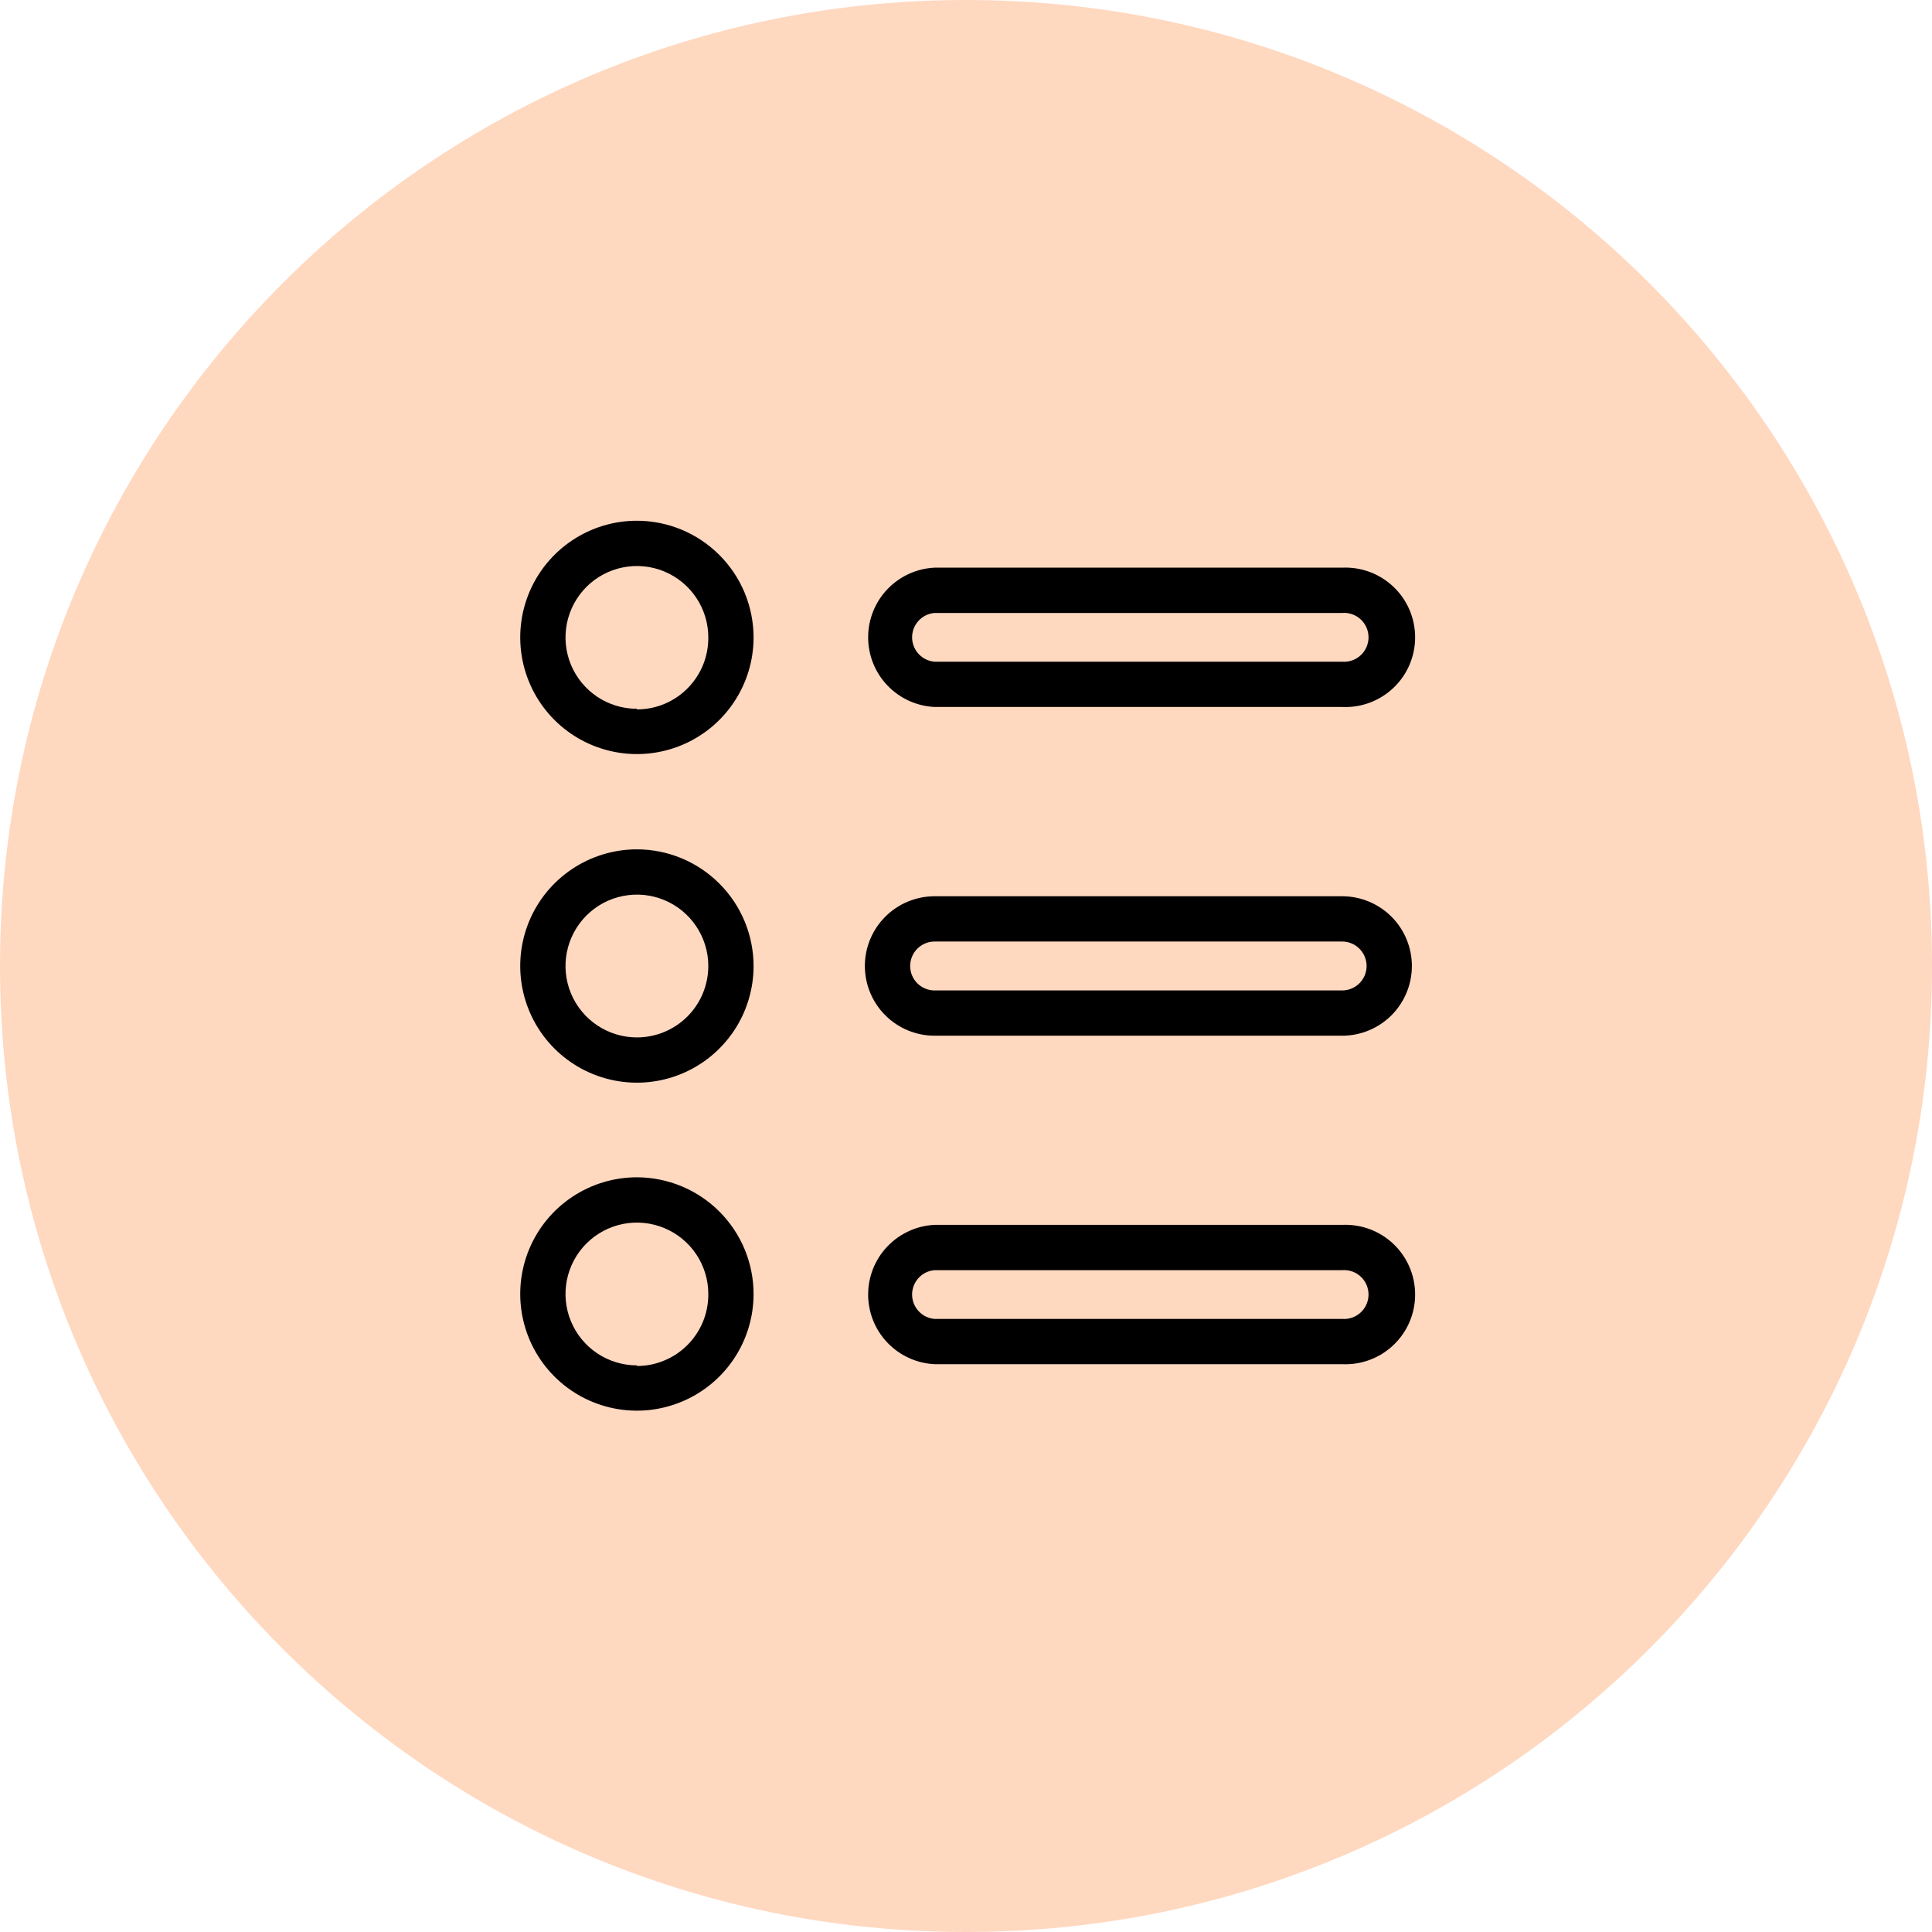
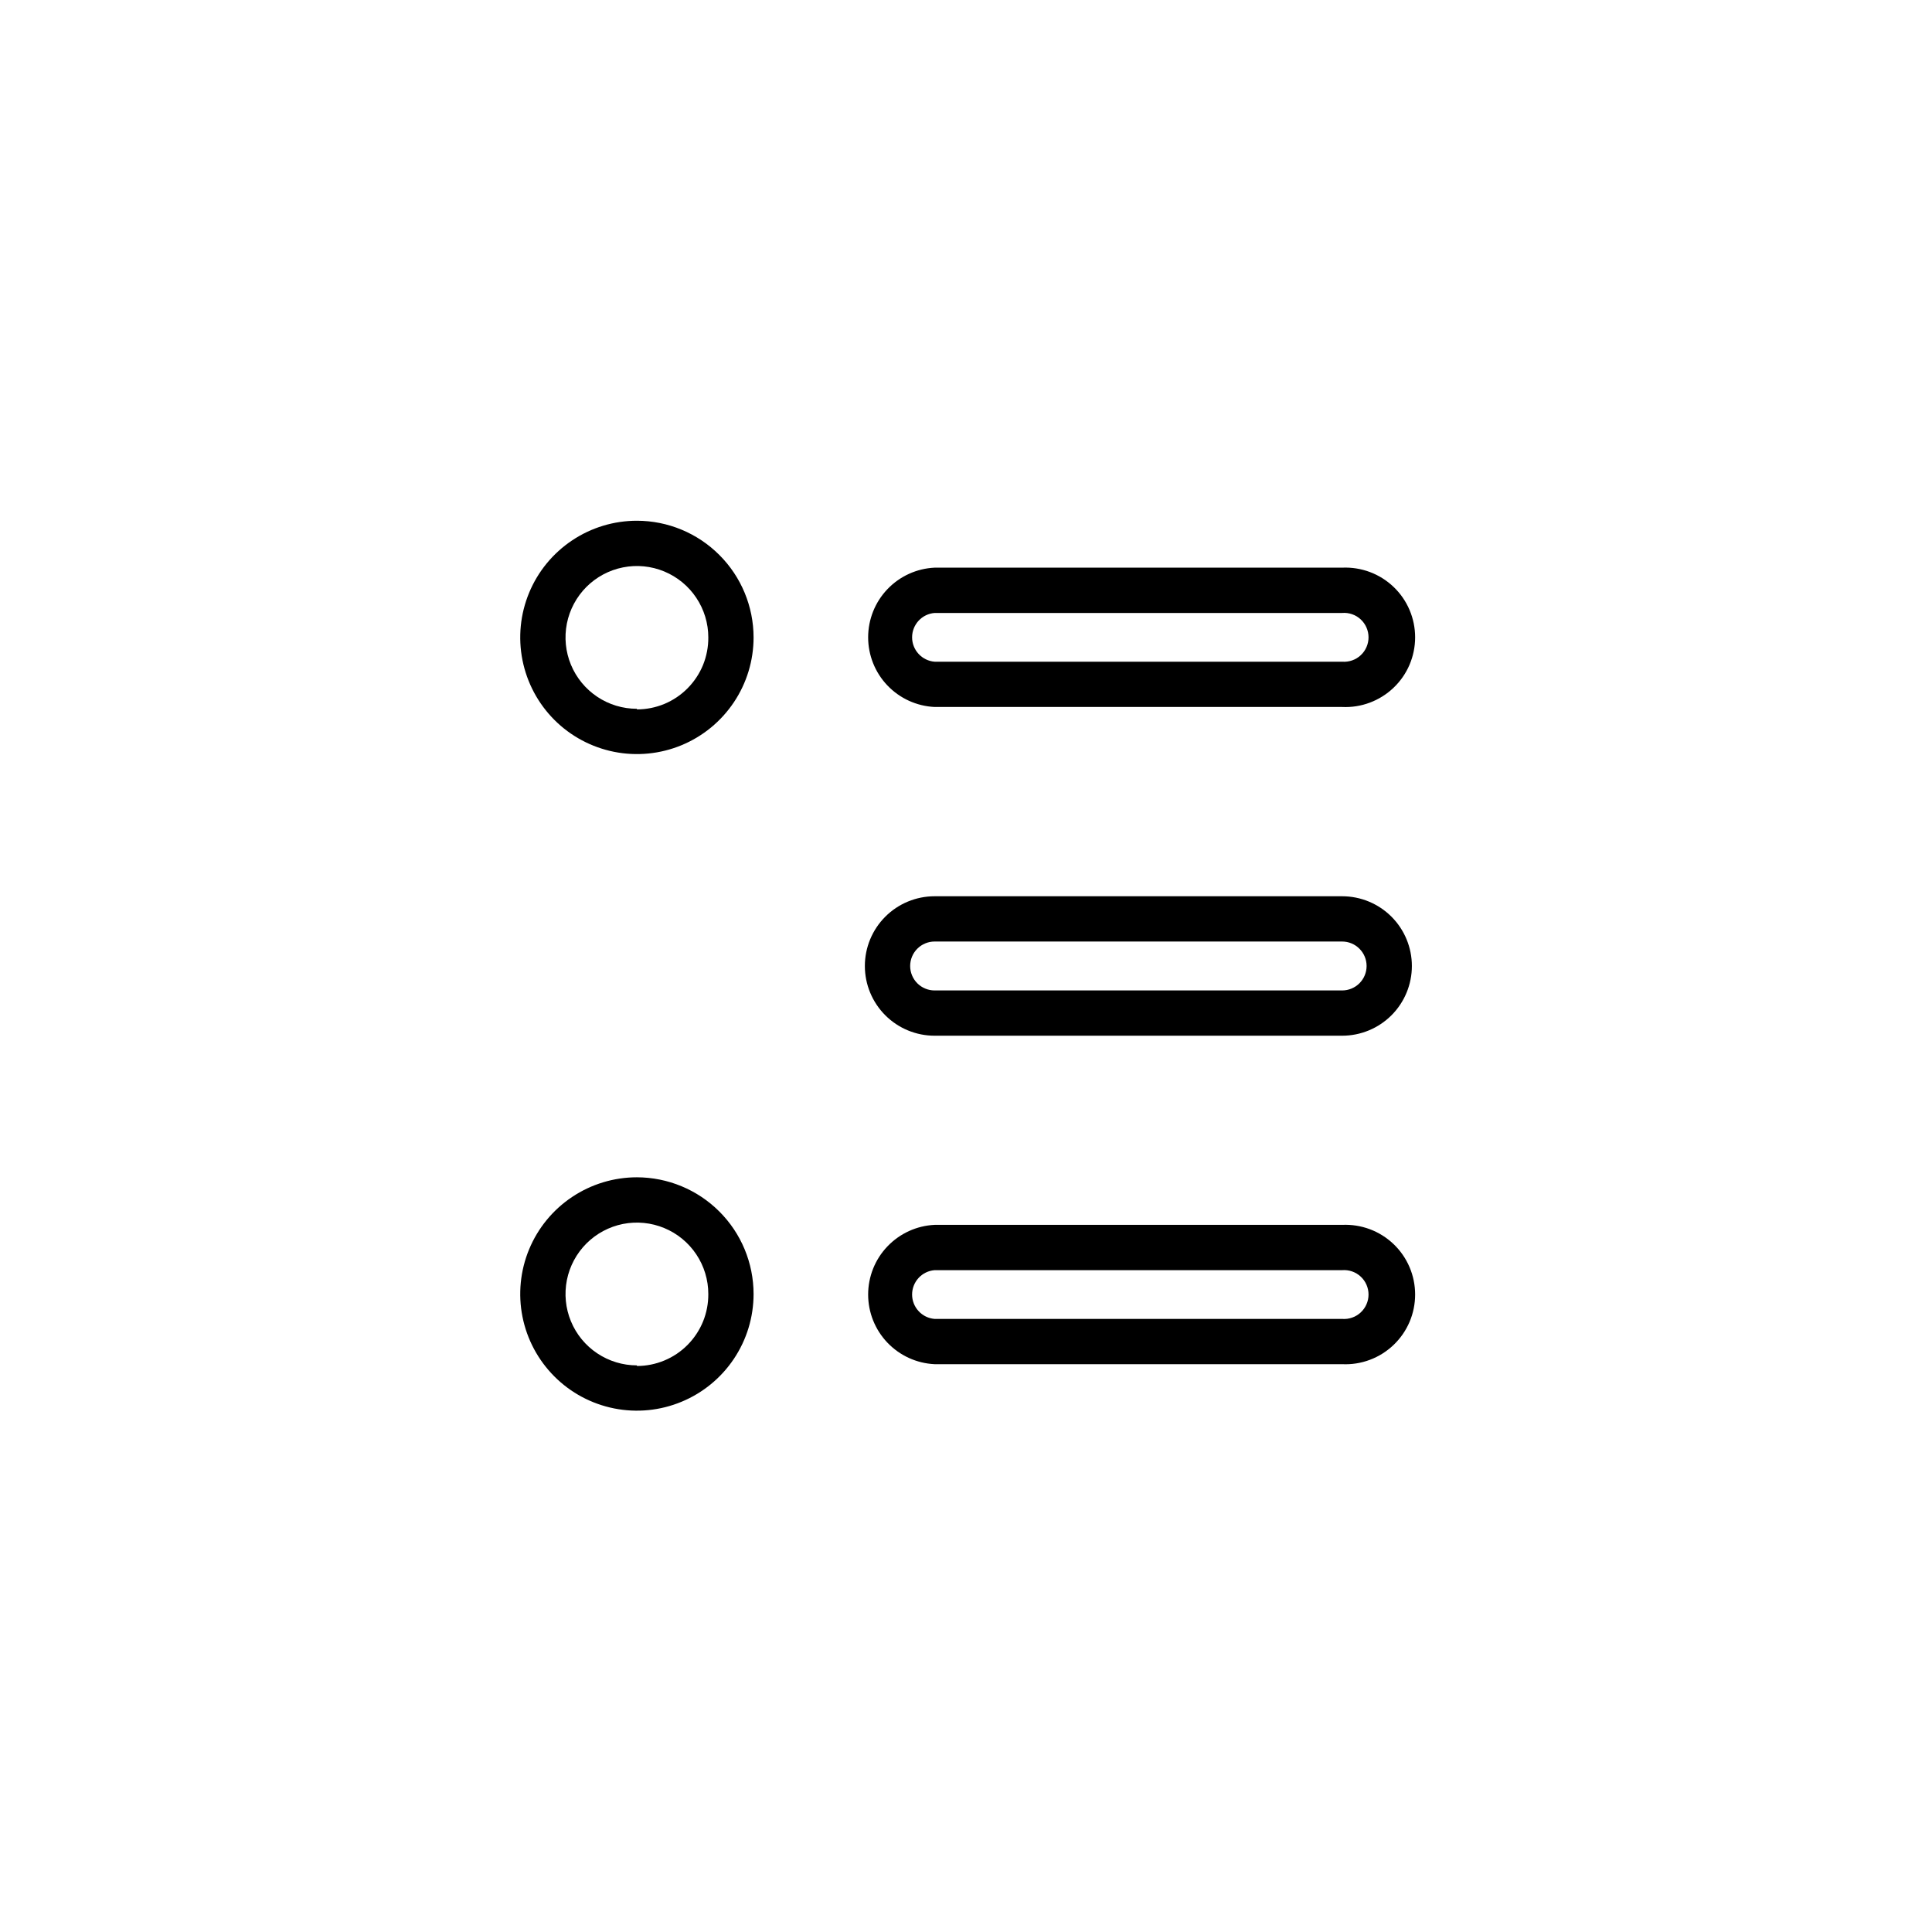
<svg xmlns="http://www.w3.org/2000/svg" width="60" height="60" viewBox="0 0 60 60" fill="none">
  <g clip-path="url(#clip0_1510_180)">
-     <path d="M30 60C46.569 60 60 46.569 60 30C60 13.431 46.569 0 30 0C13.431 0 0 13.431 0 30C0 46.569 13.431 60 30 60Z" fill="#FFD8C0" />
    <path d="M19.78 16.172C19.063 16.172 18.363 16.384 17.767 16.783C17.171 17.181 16.706 17.747 16.432 18.409C16.158 19.071 16.086 19.799 16.226 20.502C16.366 21.205 16.711 21.851 17.218 22.358C17.724 22.864 18.37 23.209 19.073 23.349C19.776 23.489 20.504 23.417 21.166 23.143C21.828 22.869 22.394 22.404 22.792 21.808C23.191 21.212 23.403 20.512 23.403 19.795C23.402 18.835 23.02 17.914 22.34 17.235C21.661 16.555 20.74 16.173 19.78 16.172ZM19.78 22.012C19.341 22.012 18.913 21.883 18.548 21.639C18.183 21.395 17.899 21.049 17.731 20.644C17.563 20.239 17.52 19.793 17.605 19.363C17.691 18.933 17.902 18.538 18.212 18.227C18.522 17.918 18.917 17.706 19.347 17.621C19.777 17.535 20.223 17.579 20.628 17.747C21.033 17.915 21.38 18.199 21.623 18.564C21.867 18.928 21.997 19.357 21.997 19.795C21.999 20.088 21.944 20.378 21.834 20.65C21.723 20.921 21.56 21.167 21.354 21.375C21.148 21.583 20.903 21.748 20.633 21.861C20.362 21.973 20.073 22.031 19.78 22.031V22.012Z" fill="black" />
-     <path d="M19.78 26.377C19.063 26.377 18.363 26.59 17.767 26.988C17.171 27.386 16.706 27.952 16.432 28.614C16.158 29.276 16.086 30.004 16.226 30.707C16.366 31.41 16.711 32.056 17.218 32.563C17.724 33.069 18.37 33.414 19.073 33.554C19.776 33.694 20.504 33.622 21.166 33.348C21.828 33.074 22.394 32.609 22.792 32.014C23.191 31.418 23.403 30.717 23.403 30C23.402 29.04 23.02 28.119 22.34 27.44C21.661 26.76 20.74 26.378 19.78 26.377ZM19.78 32.218C19.341 32.218 18.913 32.088 18.548 31.844C18.183 31.6 17.899 31.254 17.731 30.849C17.563 30.444 17.52 29.998 17.605 29.568C17.691 29.138 17.902 28.743 18.212 28.433C18.522 28.122 18.917 27.911 19.347 27.826C19.777 27.74 20.223 27.784 20.628 27.952C21.033 28.12 21.38 28.404 21.623 28.769C21.867 29.133 21.997 29.562 21.997 30C21.997 30.292 21.939 30.58 21.828 30.849C21.717 31.118 21.553 31.362 21.348 31.568C21.142 31.774 20.897 31.937 20.628 32.049C20.359 32.16 20.071 32.218 19.78 32.218Z" fill="black" />
    <path d="M19.78 36.562C19.063 36.562 18.363 36.775 17.767 37.173C17.171 37.571 16.706 38.137 16.432 38.799C16.158 39.461 16.086 40.19 16.226 40.893C16.366 41.596 16.711 42.241 17.218 42.748C17.724 43.255 18.37 43.6 19.073 43.74C19.776 43.88 20.504 43.808 21.166 43.533C21.828 43.259 22.394 42.795 22.792 42.199C23.191 41.603 23.403 40.903 23.403 40.186C23.402 39.225 23.02 38.304 22.34 37.625C21.661 36.946 20.74 36.564 19.78 36.562ZM19.78 42.403C19.341 42.403 18.913 42.273 18.548 42.029C18.183 41.786 17.899 41.44 17.731 41.034C17.563 40.629 17.52 40.184 17.605 39.753C17.691 39.323 17.902 38.928 18.212 38.618C18.522 38.308 18.917 38.097 19.347 38.011C19.777 37.926 20.223 37.97 20.628 38.138C21.033 38.305 21.38 38.59 21.623 38.954C21.867 39.319 21.997 39.747 21.997 40.186C21.999 40.479 21.944 40.769 21.834 41.04C21.723 41.311 21.56 41.558 21.354 41.766C21.148 41.974 20.903 42.139 20.633 42.251C20.362 42.364 20.073 42.422 19.78 42.422V42.403Z" fill="black" />
    <path d="M29.026 21.956H41.682C41.975 21.97 42.267 21.924 42.541 21.821C42.816 21.718 43.066 21.561 43.278 21.359C43.49 21.157 43.659 20.914 43.774 20.645C43.889 20.375 43.948 20.085 43.948 19.793C43.948 19.5 43.889 19.21 43.774 18.941C43.659 18.671 43.49 18.428 43.278 18.226C43.066 18.024 42.816 17.867 42.541 17.764C42.267 17.662 41.975 17.616 41.682 17.629H29.026C28.47 17.655 27.945 17.894 27.56 18.297C27.175 18.7 26.961 19.236 26.961 19.793C26.961 20.349 27.175 20.885 27.56 21.288C27.945 21.691 28.47 21.93 29.026 21.956ZM29.026 19.036H41.682C41.786 19.027 41.892 19.041 41.99 19.075C42.09 19.109 42.18 19.164 42.257 19.235C42.334 19.306 42.395 19.392 42.437 19.488C42.479 19.584 42.501 19.688 42.501 19.793C42.501 19.897 42.479 20.001 42.437 20.097C42.395 20.193 42.334 20.279 42.257 20.35C42.18 20.421 42.09 20.476 41.99 20.51C41.892 20.544 41.786 20.558 41.682 20.55H29.026C28.835 20.535 28.657 20.448 28.528 20.308C28.398 20.168 28.326 19.984 28.326 19.793C28.326 19.602 28.398 19.418 28.528 19.277C28.657 19.137 28.835 19.051 29.026 19.036Z" fill="black" />
    <path d="M41.681 27.834H29.025C28.451 27.834 27.9 28.062 27.494 28.468C27.088 28.874 26.859 29.425 26.859 30C26.859 30.574 27.088 31.125 27.494 31.531C27.9 31.937 28.451 32.165 29.025 32.165H41.681C42.256 32.165 42.806 31.937 43.213 31.531C43.619 31.125 43.847 30.574 43.847 30C43.847 29.425 43.619 28.874 43.213 28.468C42.806 28.062 42.256 27.834 41.681 27.834ZM41.681 30.759H29.025C28.824 30.759 28.631 30.679 28.488 30.537C28.346 30.394 28.266 30.201 28.266 30C28.266 29.798 28.346 29.605 28.488 29.463C28.631 29.32 28.824 29.24 29.025 29.24H41.681C41.883 29.24 42.076 29.32 42.218 29.463C42.361 29.605 42.441 29.798 42.441 30C42.441 30.201 42.361 30.394 42.218 30.537C42.076 30.679 41.883 30.759 41.681 30.759Z" fill="black" />
    <path d="M41.682 38.039H29.026C28.47 38.065 27.945 38.305 27.56 38.708C27.175 39.11 26.961 39.646 26.961 40.203C26.961 40.76 27.175 41.295 27.56 41.698C27.945 42.101 28.47 42.34 29.026 42.366H41.682C41.975 42.38 42.267 42.334 42.541 42.231C42.816 42.129 43.066 41.971 43.278 41.769C43.49 41.567 43.659 41.324 43.774 41.055C43.889 40.785 43.948 40.496 43.948 40.203C43.948 39.91 43.889 39.62 43.774 39.351C43.659 39.081 43.49 38.838 43.278 38.636C43.066 38.434 42.816 38.277 42.541 38.174C42.267 38.072 41.975 38.026 41.682 38.039ZM41.682 40.96H29.026C28.835 40.945 28.657 40.859 28.528 40.718C28.398 40.578 28.326 40.394 28.326 40.203C28.326 40.012 28.398 39.828 28.528 39.687C28.657 39.547 28.835 39.461 29.026 39.446H41.682C41.786 39.438 41.892 39.451 41.99 39.485C42.09 39.52 42.18 39.574 42.257 39.645C42.334 39.716 42.395 39.802 42.437 39.898C42.479 39.994 42.501 40.098 42.501 40.203C42.501 40.307 42.479 40.411 42.437 40.507C42.395 40.603 42.334 40.689 42.257 40.76C42.18 40.831 42.09 40.886 41.99 40.92C41.892 40.955 41.786 40.968 41.682 40.96Z" fill="black" />
  </g>
  <defs>
    <clipPath id="clip0_1510_180">
      <rect width="60" height="60" fill="white" />
    </clipPath>
  </defs>
</svg>